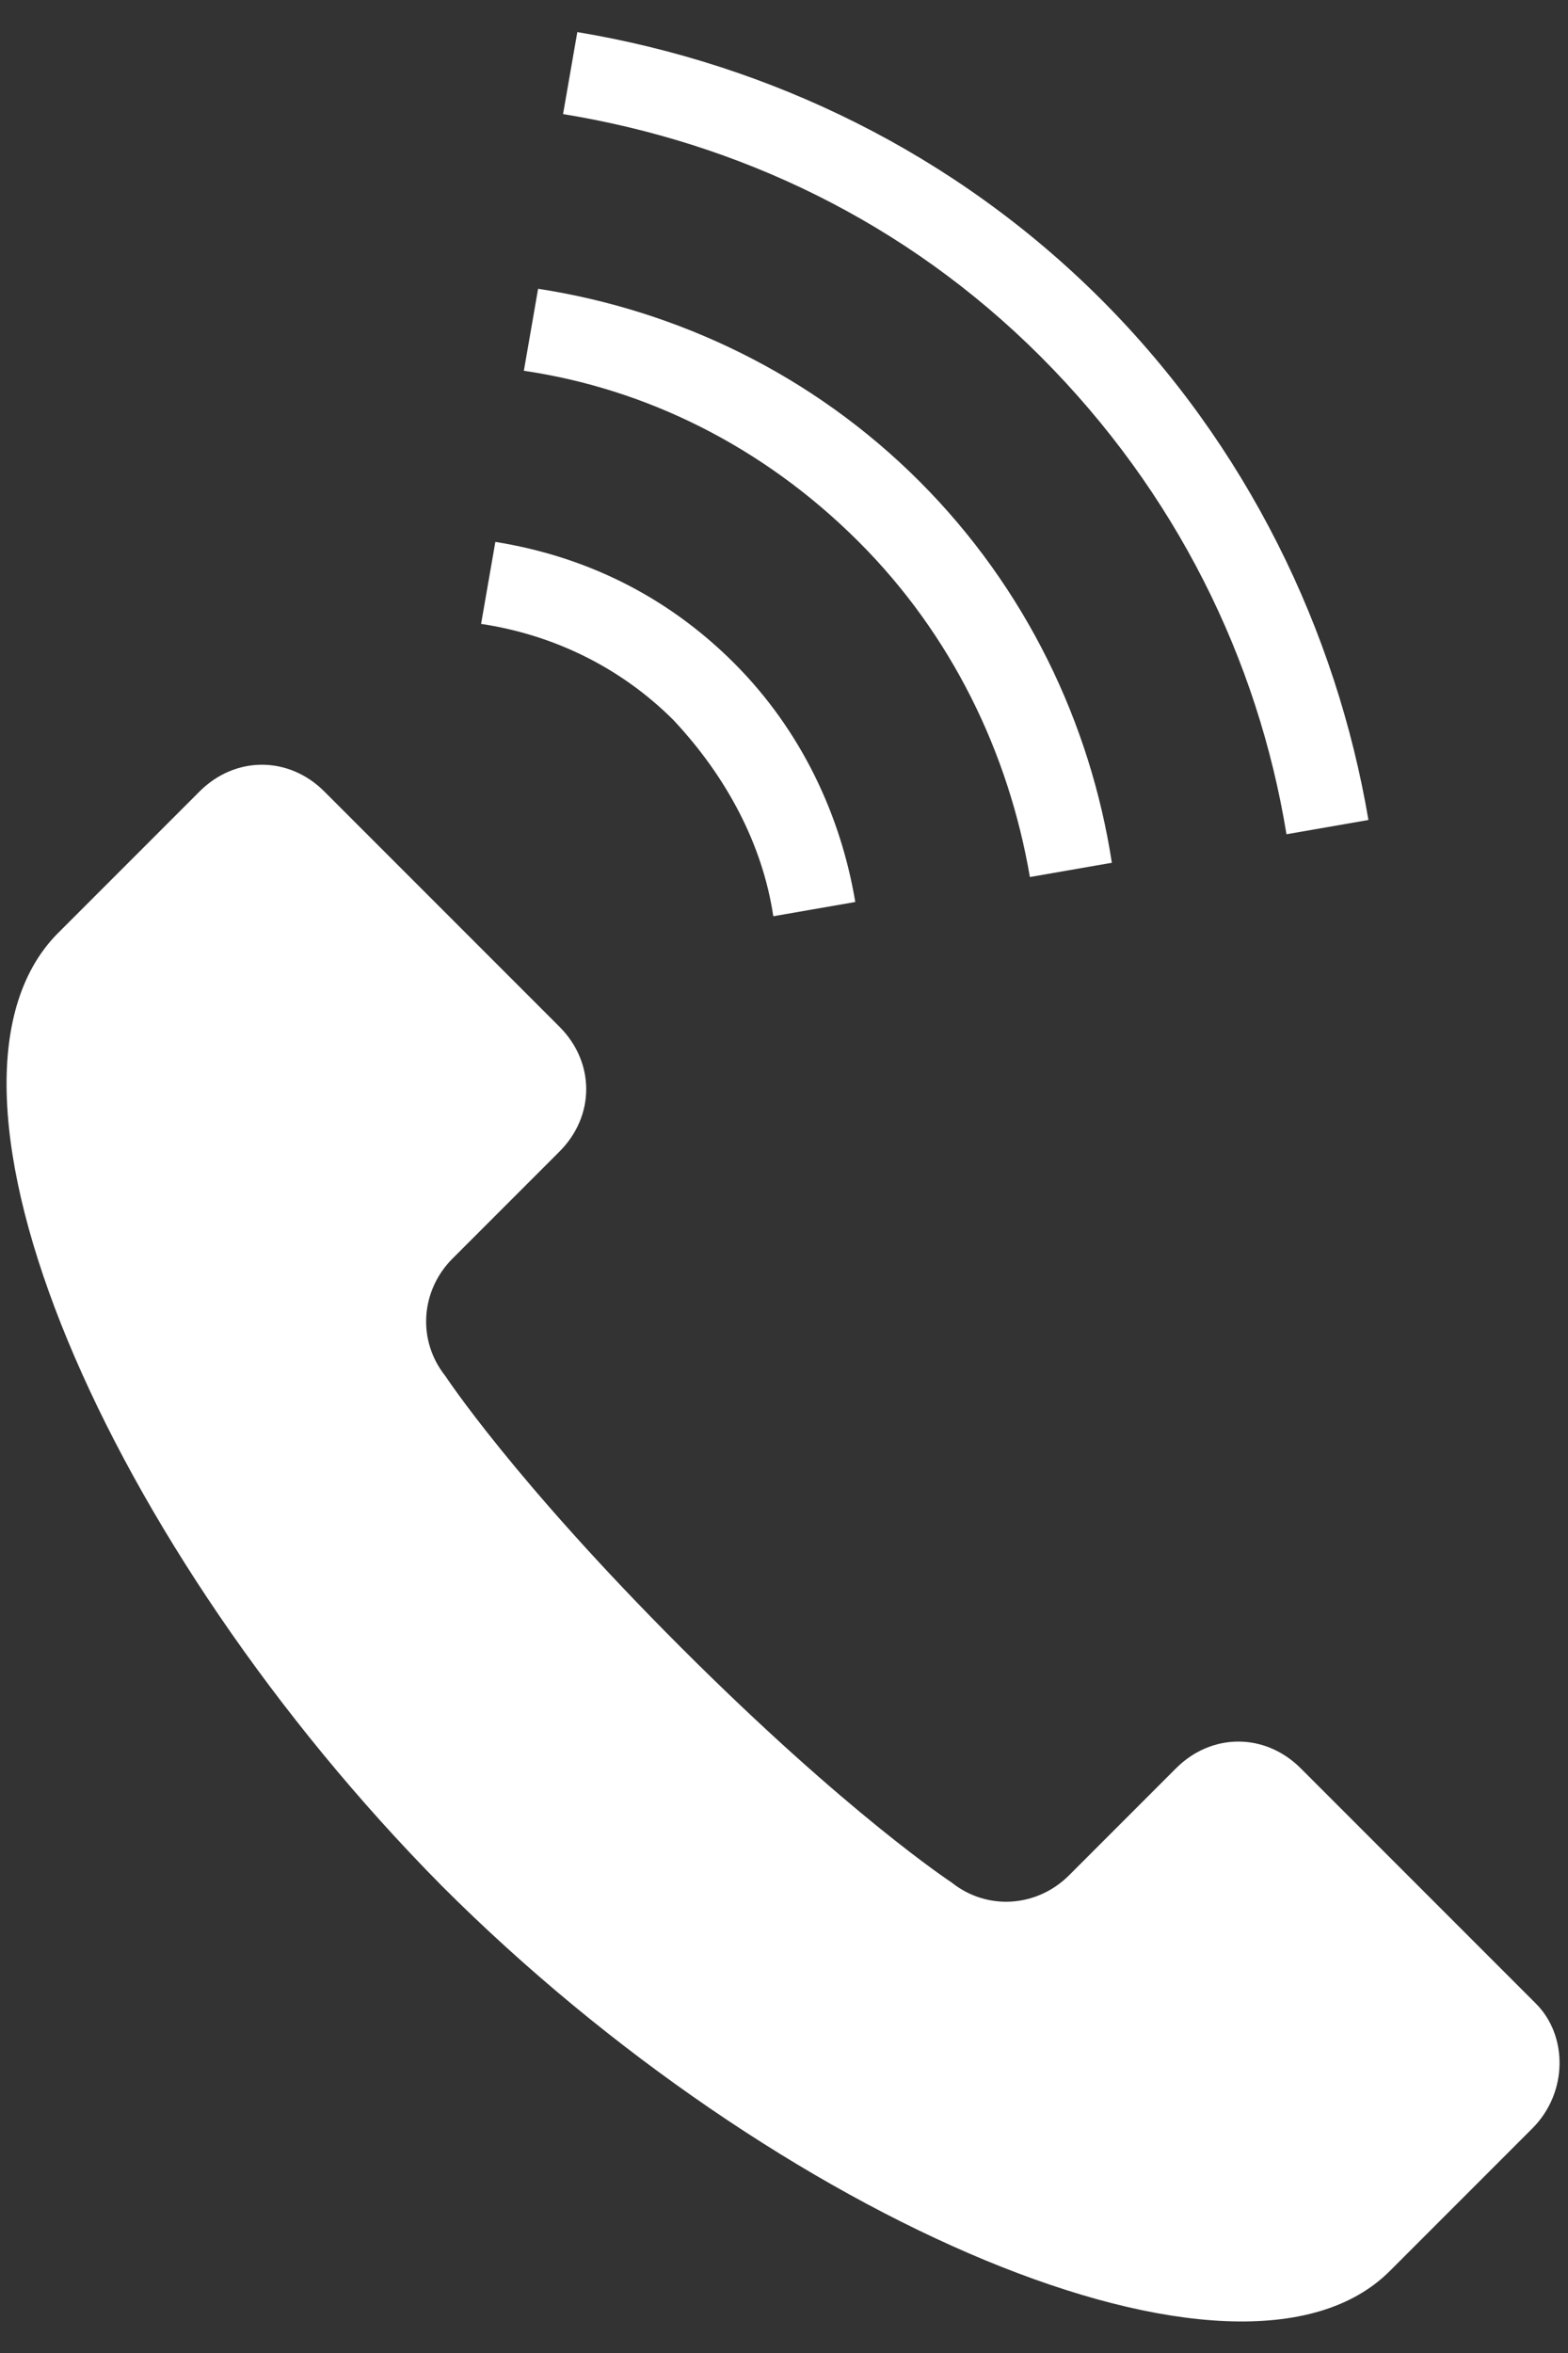
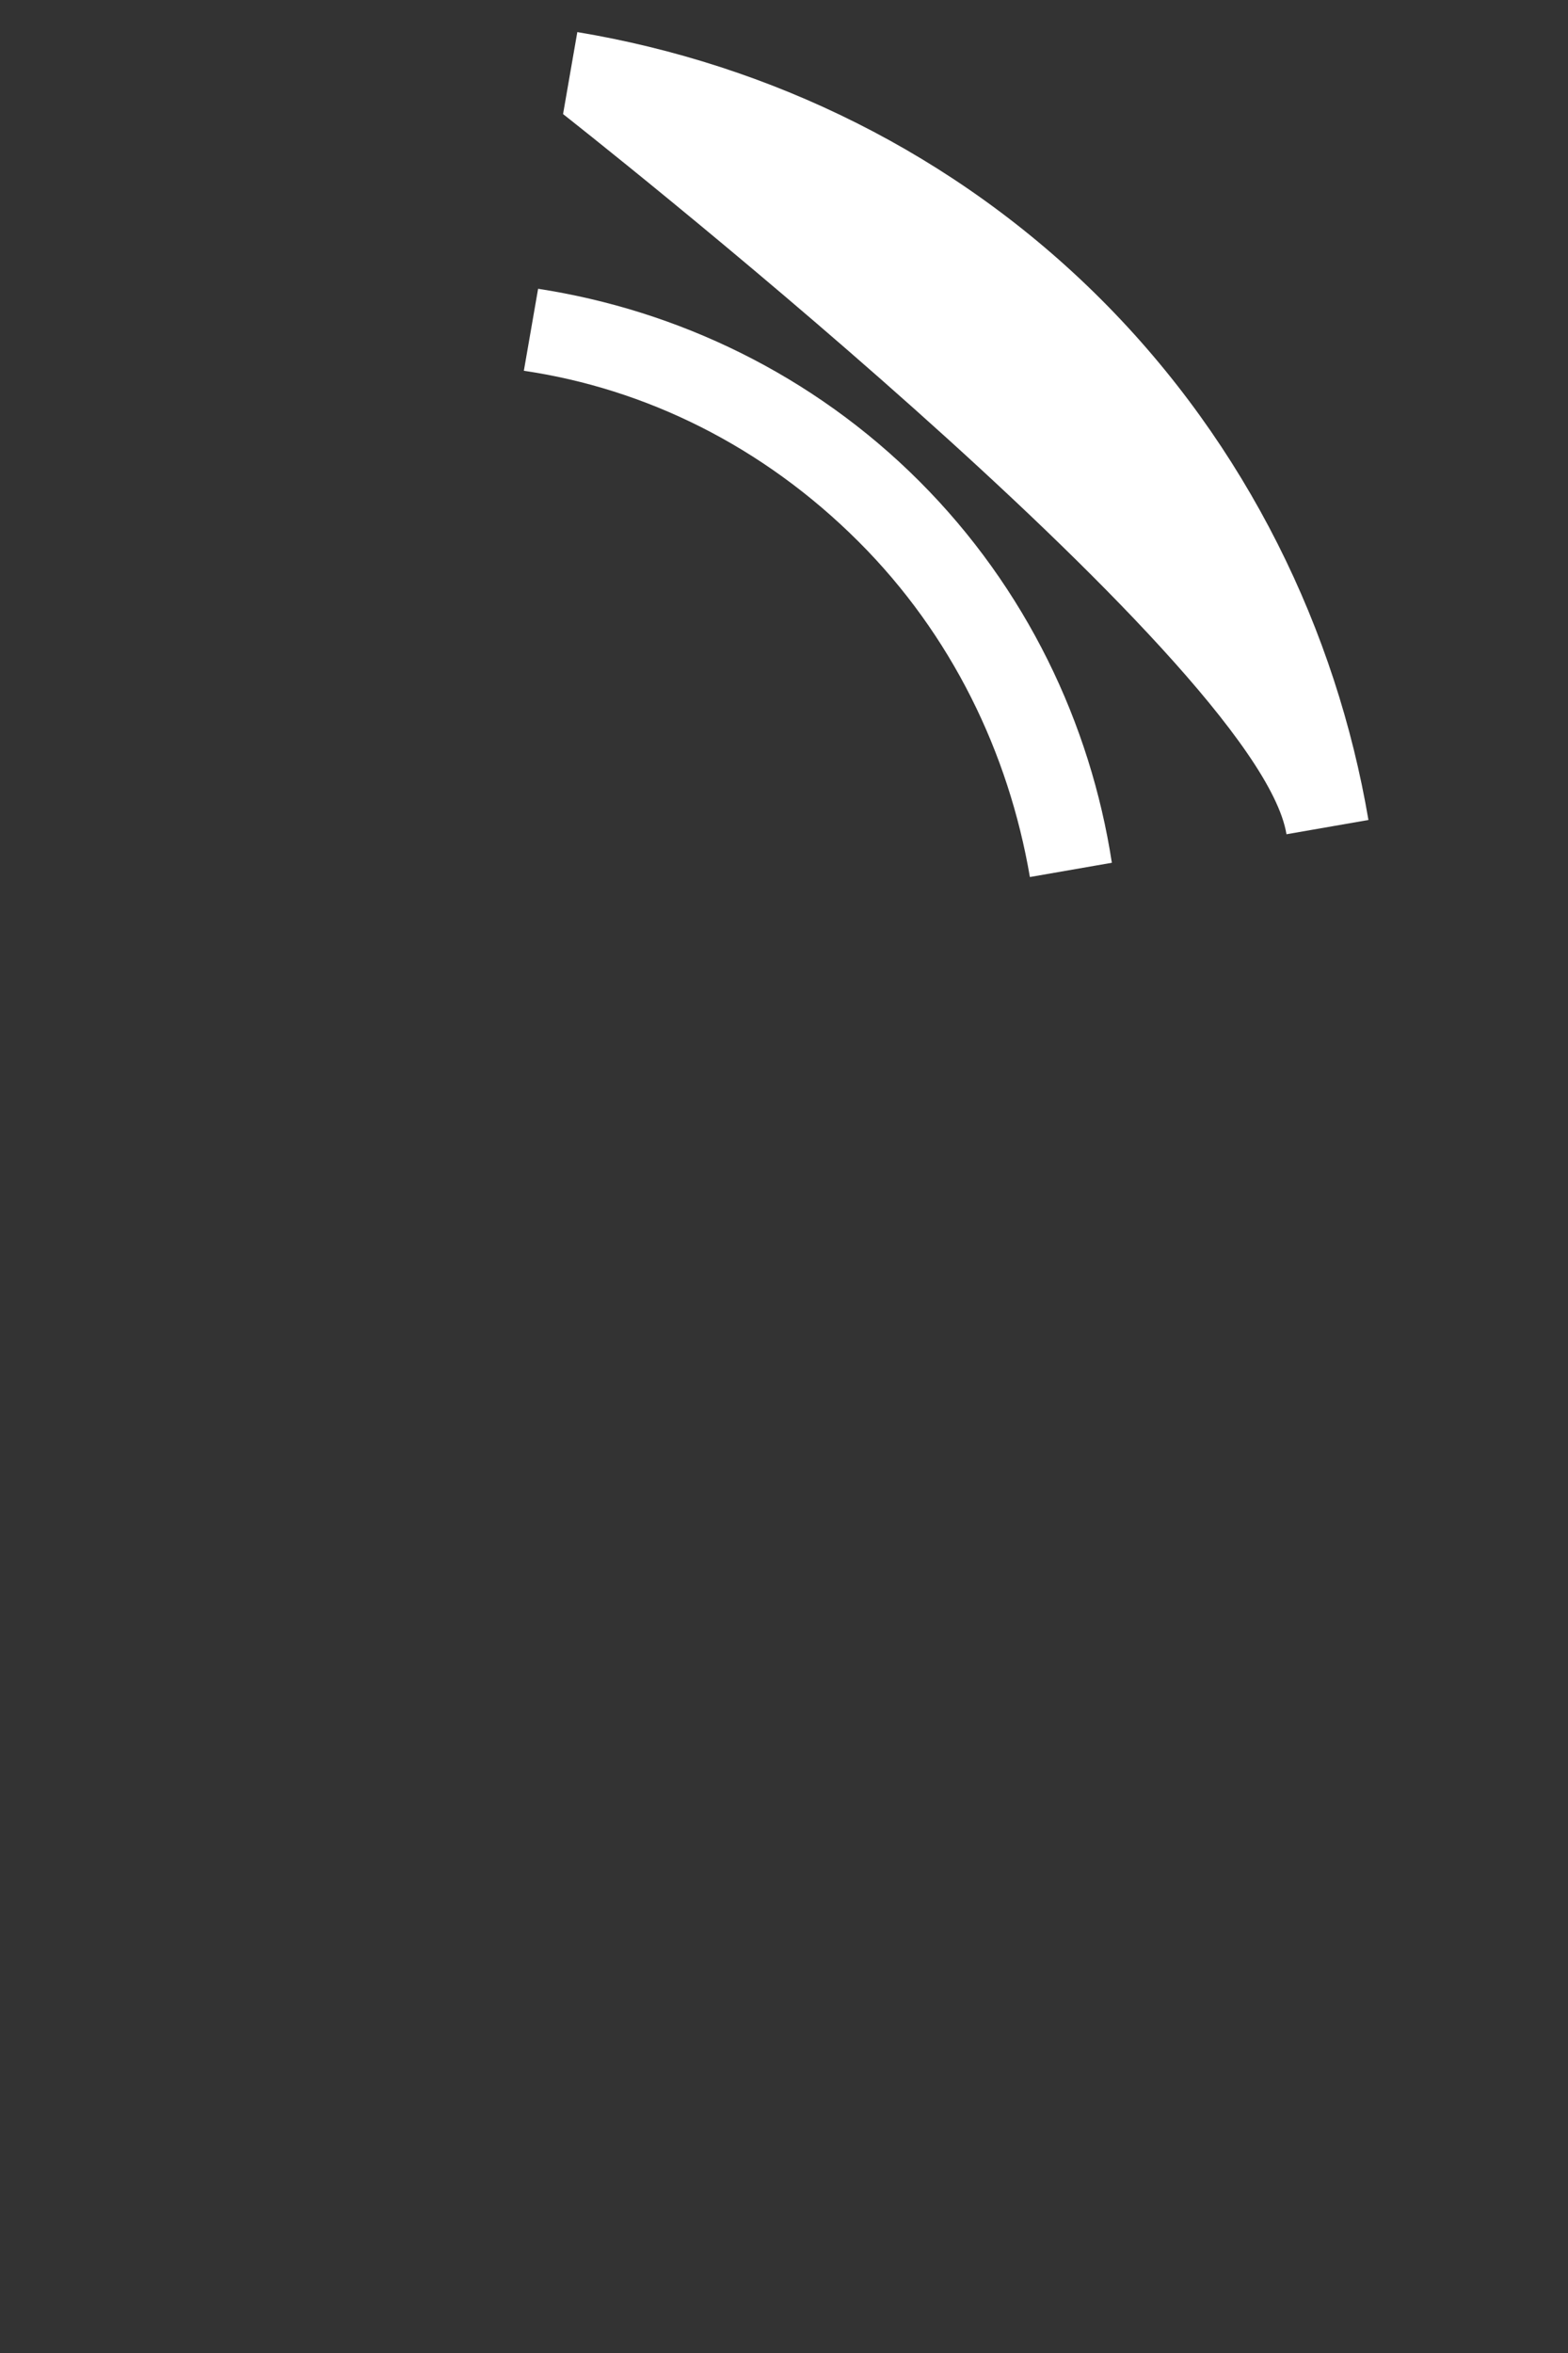
<svg xmlns="http://www.w3.org/2000/svg" version="1.1" id="レイヤー_1" x="0px" y="0px" viewBox="0 0 44 66" style="enable-background:new 0 0 44 66;" xml:space="preserve">
  <rect x="0" y="0" width="44" height="66" fill="#333333" stroke="none" />
  <style type="text/css">
	.st0{fill:#FFFFFF;}
</style>
  <g>
-     <path class="st0" d="M43.1,56.2l-6.6-6.6c-1-1-2.5-1-3.5,0l-3,3c-0.9,0.9-2.3,1-3.3,0.2c0,0-2.9-1.9-7.6-6.6s-6.6-7.6-6.6-7.6   c-0.8-1-0.7-2.4,0.2-3.3l3-3c1-1,1-2.5,0-3.5l-6.6-6.6c-1-1-2.5-1-3.5,0c0,0-0.4,0.4-4,4C-2.6,30.5,3,43.4,12.4,52.9   c9.4,9.4,22.4,15,26.6,10.8c3.6-3.6,4-4,4-4C44,58.7,44,57.1,43.1,56.2z" />
-     <path class="st0" d="M36.1,23.4l2.3-0.4c-0.9-5.3-3.4-10.5-7.5-14.6s-9.3-6.6-14.7-7.5l-0.4,2.3c4.9,0.8,9.6,3,13.4,6.8   S35.3,18.5,36.1,23.4z" />
+     <path class="st0" d="M36.1,23.4l2.3-0.4c-0.9-5.3-3.4-10.5-7.5-14.6s-9.3-6.6-14.7-7.5l-0.4,2.3S35.3,18.5,36.1,23.4z" />
    <path class="st0" d="M28.9,24.6l2.3-0.4c-0.6-3.9-2.4-7.7-5.4-10.7S19,8.7,15.1,8.1l-0.4,2.3c3.4,0.5,6.7,2.1,9.4,4.8   C26.7,17.8,28.3,21.1,28.9,24.6z" />
-     <path class="st0" d="M21.7,25.7l2.3-0.4c-0.4-2.4-1.5-4.8-3.4-6.7c-1.9-1.9-4.2-3-6.7-3.4l-0.4,2.3c2,0.3,3.9,1.2,5.4,2.7   C20.4,21.8,21.4,23.7,21.7,25.7z" />
  </g>
</svg>